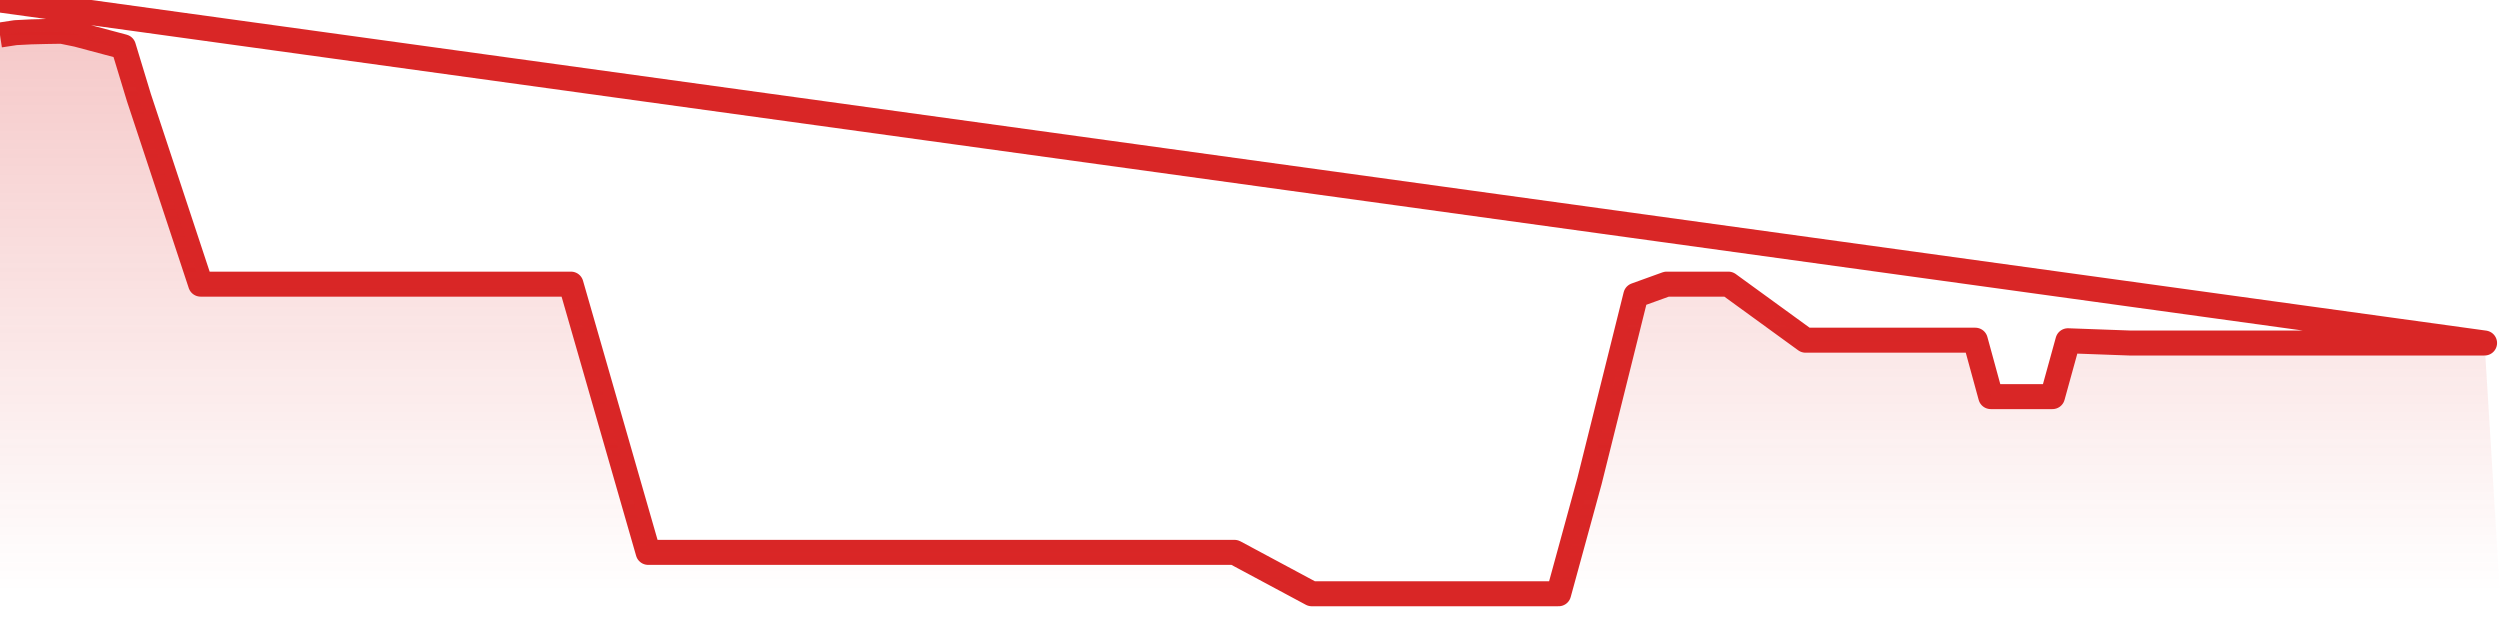
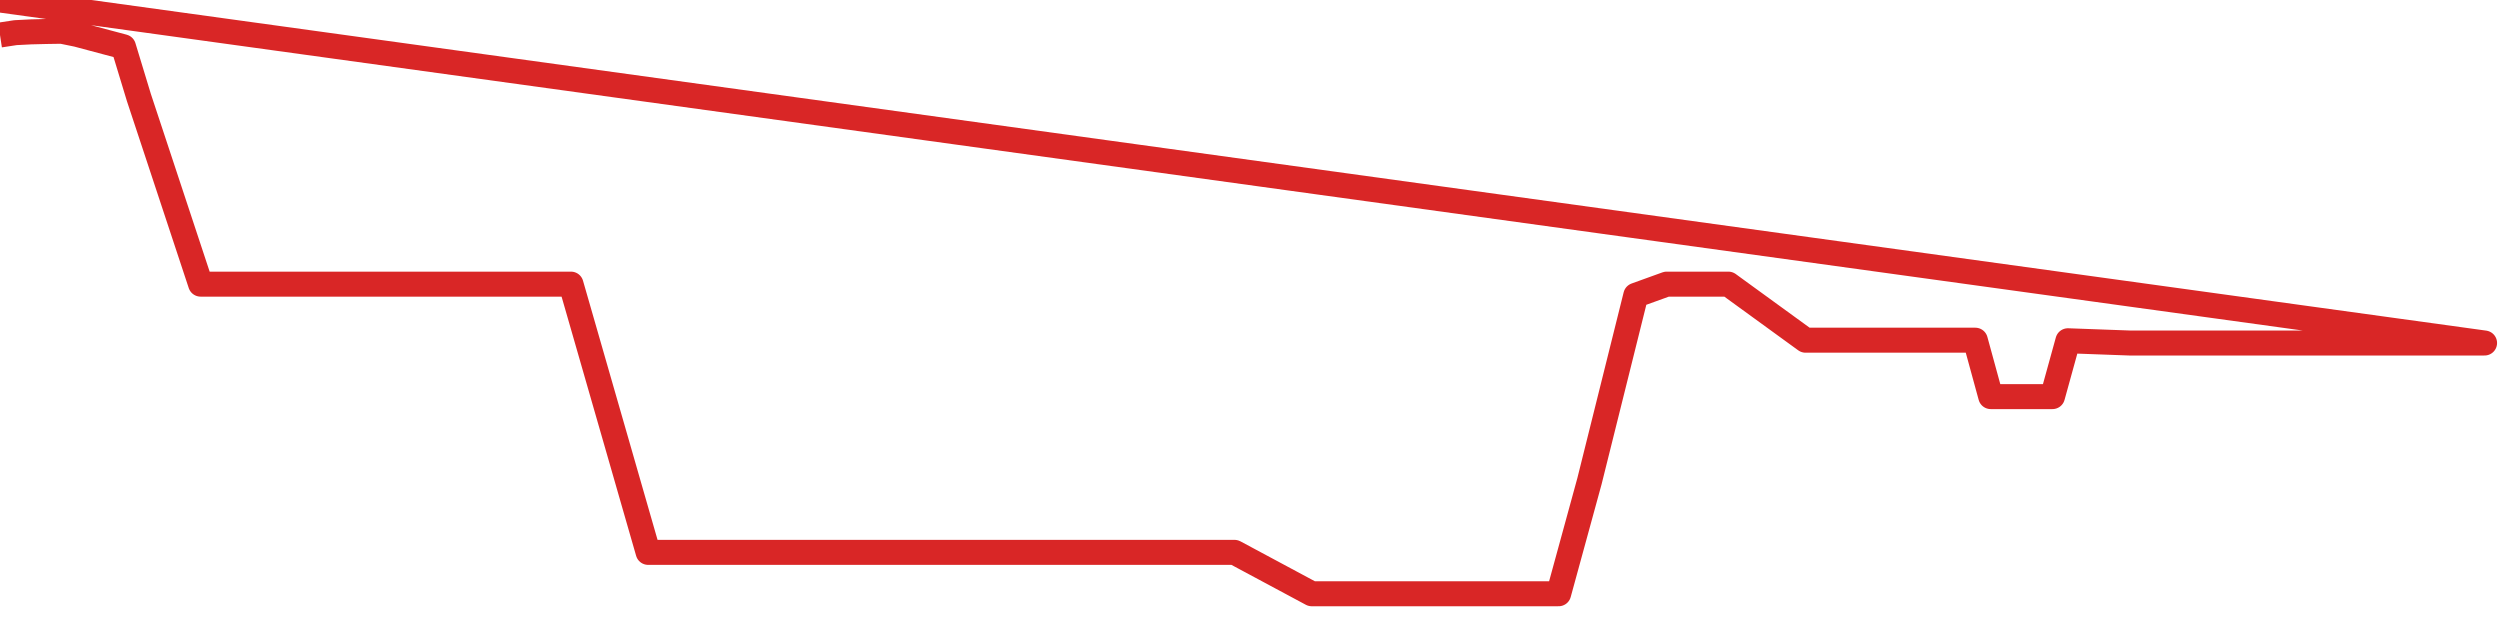
<svg xmlns="http://www.w3.org/2000/svg" width="200" height="50" viewBox="0 0 200 50" shape-rendering="auto">
  <polyline points="0,2.802 1.235,2.613 2.469,2.55 3.704,2.519 4.938,2.5 6.173,2.753 7.407,3.083 8.642,3.412 9.877,3.741 11.111,7.802 12.346,11.534 13.58,15.266 14.815,18.999 16.049,22.731 17.284,22.731 18.519,22.731 19.753,22.731 20.988,22.731 22.222,22.731 23.457,22.731 24.691,22.731 25.926,22.731 27.16,22.731 28.395,22.731 29.63,22.731 30.864,22.731 32.099,22.731 33.333,22.731 34.568,22.731 35.802,22.731 37.037,22.731 38.272,22.731 39.506,22.731 40.741,22.731 41.975,22.731 43.21,22.731 44.444,22.731 45.679,22.731 46.914,27.023 48.148,31.315 49.383,35.607 50.617,39.899 51.852,44.19 53.086,44.19 54.321,44.19 55.556,44.19 56.79,44.19 58.025,44.19 59.259,44.19 60.494,44.19 61.728,44.19 62.963,44.19 64.198,44.19 65.432,44.19 66.667,44.19 67.901,44.19 69.136,44.19 70.37,44.19 71.605,44.19 72.84,44.19 74.074,44.19 75.309,44.19 76.543,44.19 77.778,44.19 79.012,44.19 80.247,44.19 81.481,44.19 82.716,44.19 83.951,44.19 85.185,44.19 86.42,44.19 87.654,44.19 88.889,44.19 90.123,44.19 91.358,44.19 92.593,44.19 93.827,44.19 95.062,44.19 96.296,44.19 97.531,44.19 98.765,44.19 100,44.852 101.235,45.514 102.469,46.176 103.704,46.838 104.938,47.5 106.173,47.5 107.407,47.5 108.642,47.5 109.877,47.5 111.111,47.5 112.346,47.5 113.58,47.5 114.815,47.5 116.049,47.5 117.284,47.5 118.519,47.5 119.753,47.5 120.988,47.5 122.222,47.5 123.457,47.5 124.691,47.5 125.926,42.992 127.16,38.485 128.395,33.531 129.63,28.577 130.864,23.623 132.099,23.177 133.333,22.731 134.568,22.731 135.802,22.731 137.037,22.731 138.272,22.731 139.506,23.628 140.741,24.525 141.975,25.422 143.21,26.319 144.444,27.216 145.679,27.216 146.914,27.216 148.148,27.216 149.383,27.216 150.617,27.216 151.852,27.216 153.086,27.216 154.321,27.216 155.556,27.216 156.79,27.216 158.025,27.216 159.259,31.728 160.494,31.728 161.728,31.728 162.963,31.728 164.198,31.728 165.432,27.261 166.667,27.306 167.901,27.351 169.136,27.396 170.37,27.441 171.605,27.441 172.84,27.441 174.074,27.441 175.309,27.441 176.543,27.441 177.778,27.441 179.012,27.441 180.247,27.441 181.481,27.441 182.716,27.441 183.951,27.441 185.185,27.442 186.42,27.442 187.654,27.442 188.889,27.442 190.123,27.442 191.358,27.442 192.593,27.442 193.827,27.441 195.062,27.441 196.296,27.441 197.531,27.441 198.765,27.441 200,NaN " stroke="#d92626" stroke-width="2" stroke-opacity="1" fill="none" fill-opacity="0" stroke-linejoin="round" vector-effect="non-scaling-stroke" />
  <defs>
    <linearGradient id="areaGradient" x1="0%" y1="0%" x2="0%" y2="100%">
      <stop offset="0%" stop-color="#d92626" stop-opacity="0.25" />
      <stop offset="100%" stop-color="#d92626" stop-opacity="0" />
    </linearGradient>
  </defs>
-   <path d="&#10;      M 0,47.5 &#10;      L 0,2.802 &#10;      L 0,2.802 L 1.235,2.613 L 2.469,2.55 L 3.704,2.519 L 4.938,2.5 L 6.173,2.753 L 7.407,3.083 L 8.642,3.412 L 9.877,3.741 L 11.111,7.802 L 12.346,11.534 L 13.58,15.266 L 14.815,18.999 L 16.049,22.731 L 17.284,22.731 L 18.519,22.731 L 19.753,22.731 L 20.988,22.731 L 22.222,22.731 L 23.457,22.731 L 24.691,22.731 L 25.926,22.731 L 27.16,22.731 L 28.395,22.731 L 29.63,22.731 L 30.864,22.731 L 32.099,22.731 L 33.333,22.731 L 34.568,22.731 L 35.802,22.731 L 37.037,22.731 L 38.272,22.731 L 39.506,22.731 L 40.741,22.731 L 41.975,22.731 L 43.21,22.731 L 44.444,22.731 L 45.679,22.731 L 46.914,27.023 L 48.148,31.315 L 49.383,35.607 L 50.617,39.899 L 51.852,44.19 L 53.086,44.19 L 54.321,44.19 L 55.556,44.19 L 56.79,44.19 L 58.025,44.19 L 59.259,44.19 L 60.494,44.19 L 61.728,44.19 L 62.963,44.19 L 64.198,44.19 L 65.432,44.19 L 66.667,44.19 L 67.901,44.19 L 69.136,44.19 L 70.37,44.19 L 71.605,44.19 L 72.84,44.19 L 74.074,44.19 L 75.309,44.19 L 76.543,44.19 L 77.778,44.19 L 79.012,44.19 L 80.247,44.19 L 81.481,44.19 L 82.716,44.19 L 83.951,44.19 L 85.185,44.19 L 86.42,44.19 L 87.654,44.19 L 88.889,44.19 L 90.123,44.19 L 91.358,44.19 L 92.593,44.19 L 93.827,44.19 L 95.062,44.19 L 96.296,44.19 L 97.531,44.19 L 98.765,44.19 L 100,44.852 L 101.235,45.514 L 102.469,46.176 L 103.704,46.838 L 104.938,47.5 L 106.173,47.5 L 107.407,47.5 L 108.642,47.5 L 109.877,47.5 L 111.111,47.5 L 112.346,47.5 L 113.58,47.5 L 114.815,47.5 L 116.049,47.5 L 117.284,47.5 L 118.519,47.5 L 119.753,47.5 L 120.988,47.5 L 122.222,47.5 L 123.457,47.5 L 124.691,47.5 L 125.926,42.992 L 127.16,38.485 L 128.395,33.531 L 129.63,28.577 L 130.864,23.623 L 132.099,23.177 L 133.333,22.731 L 134.568,22.731 L 135.802,22.731 L 137.037,22.731 L 138.272,22.731 L 139.506,23.628 L 140.741,24.525 L 141.975,25.422 L 143.21,26.319 L 144.444,27.216 L 145.679,27.216 L 146.914,27.216 L 148.148,27.216 L 149.383,27.216 L 150.617,27.216 L 151.852,27.216 L 153.086,27.216 L 154.321,27.216 L 155.556,27.216 L 156.79,27.216 L 158.025,27.216 L 159.259,31.728 L 160.494,31.728 L 161.728,31.728 L 162.963,31.728 L 164.198,31.728 L 165.432,27.261 L 166.667,27.306 L 167.901,27.351 L 169.136,27.396 L 170.37,27.441 L 171.605,27.441 L 172.84,27.441 L 174.074,27.441 L 175.309,27.441 L 176.543,27.441 L 177.778,27.441 L 179.012,27.441 L 180.247,27.441 L 181.481,27.441 L 182.716,27.441 L 183.951,27.441 L 185.185,27.442 L 186.42,27.442 L 187.654,27.442 L 188.889,27.442 L 190.123,27.442 L 191.358,27.442 L 192.593,27.442 L 193.827,27.441 L 195.062,27.441 L 196.296,27.441 L 197.531,27.441 L 198.765,27.441 L 200,47.5 L 0,47.5 &#10;      L 0,47.5 &#10;      Z&#10;    " fill="url(#areaGradient)" />
</svg>